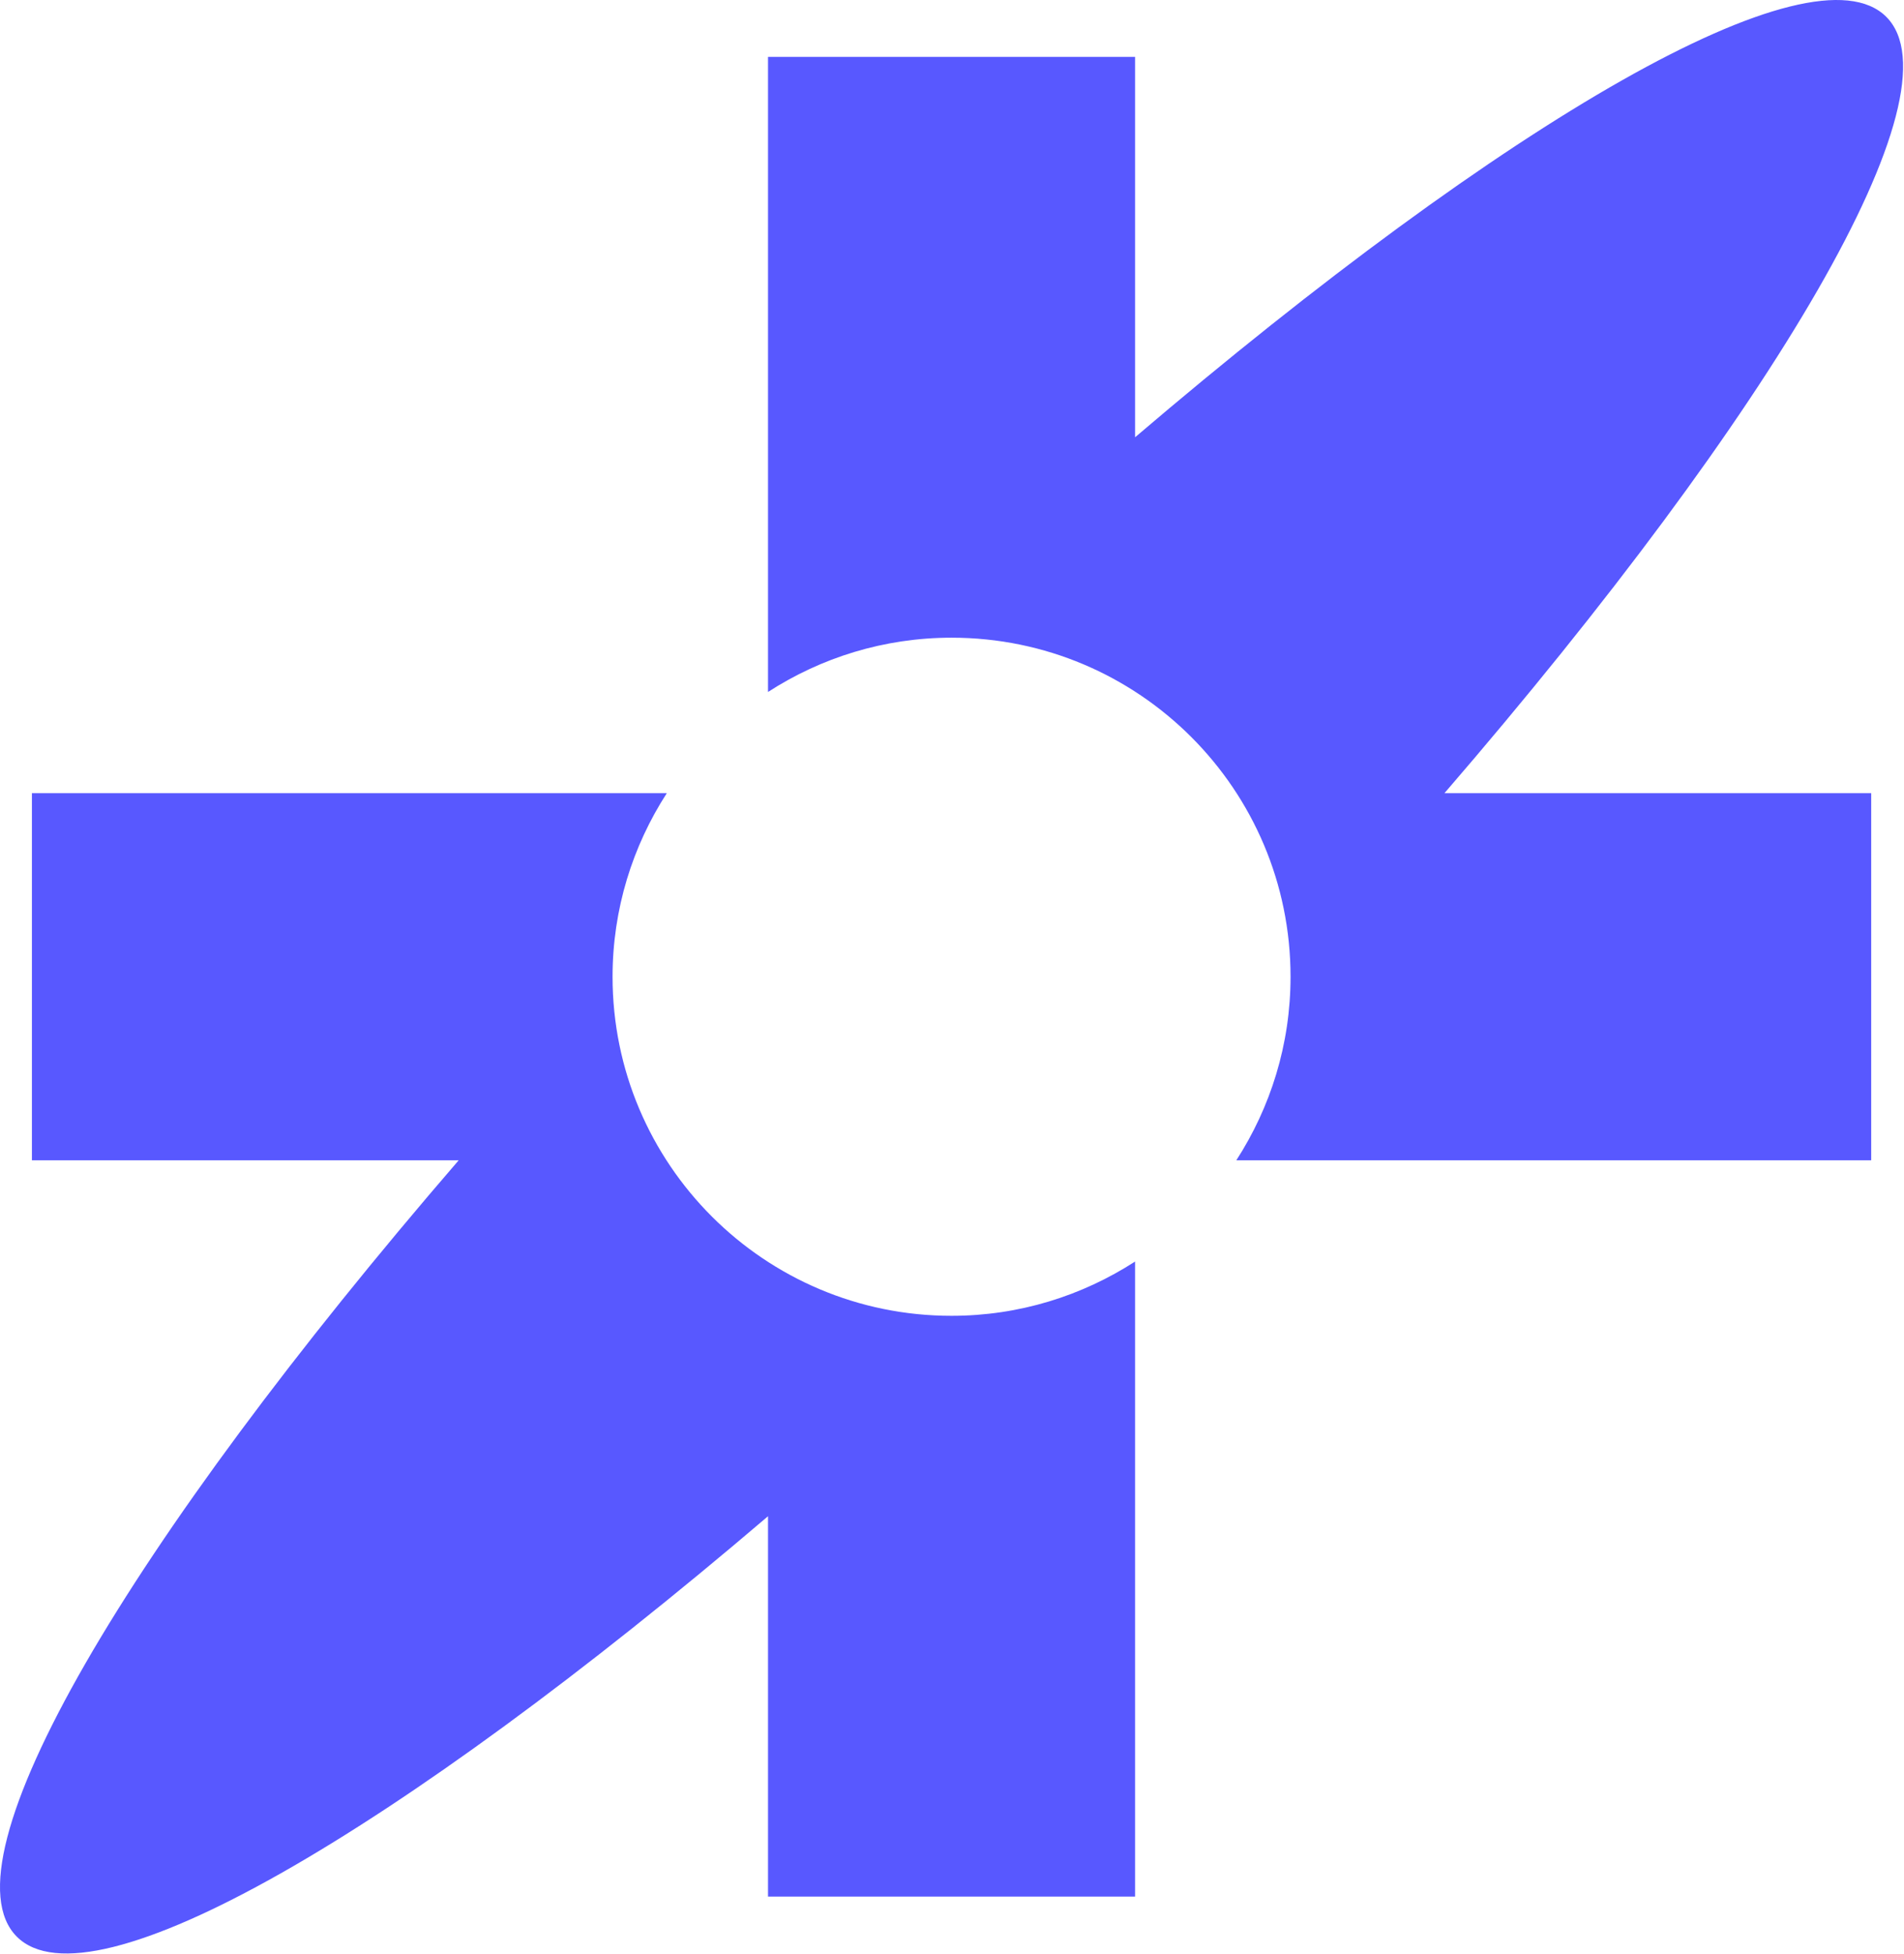
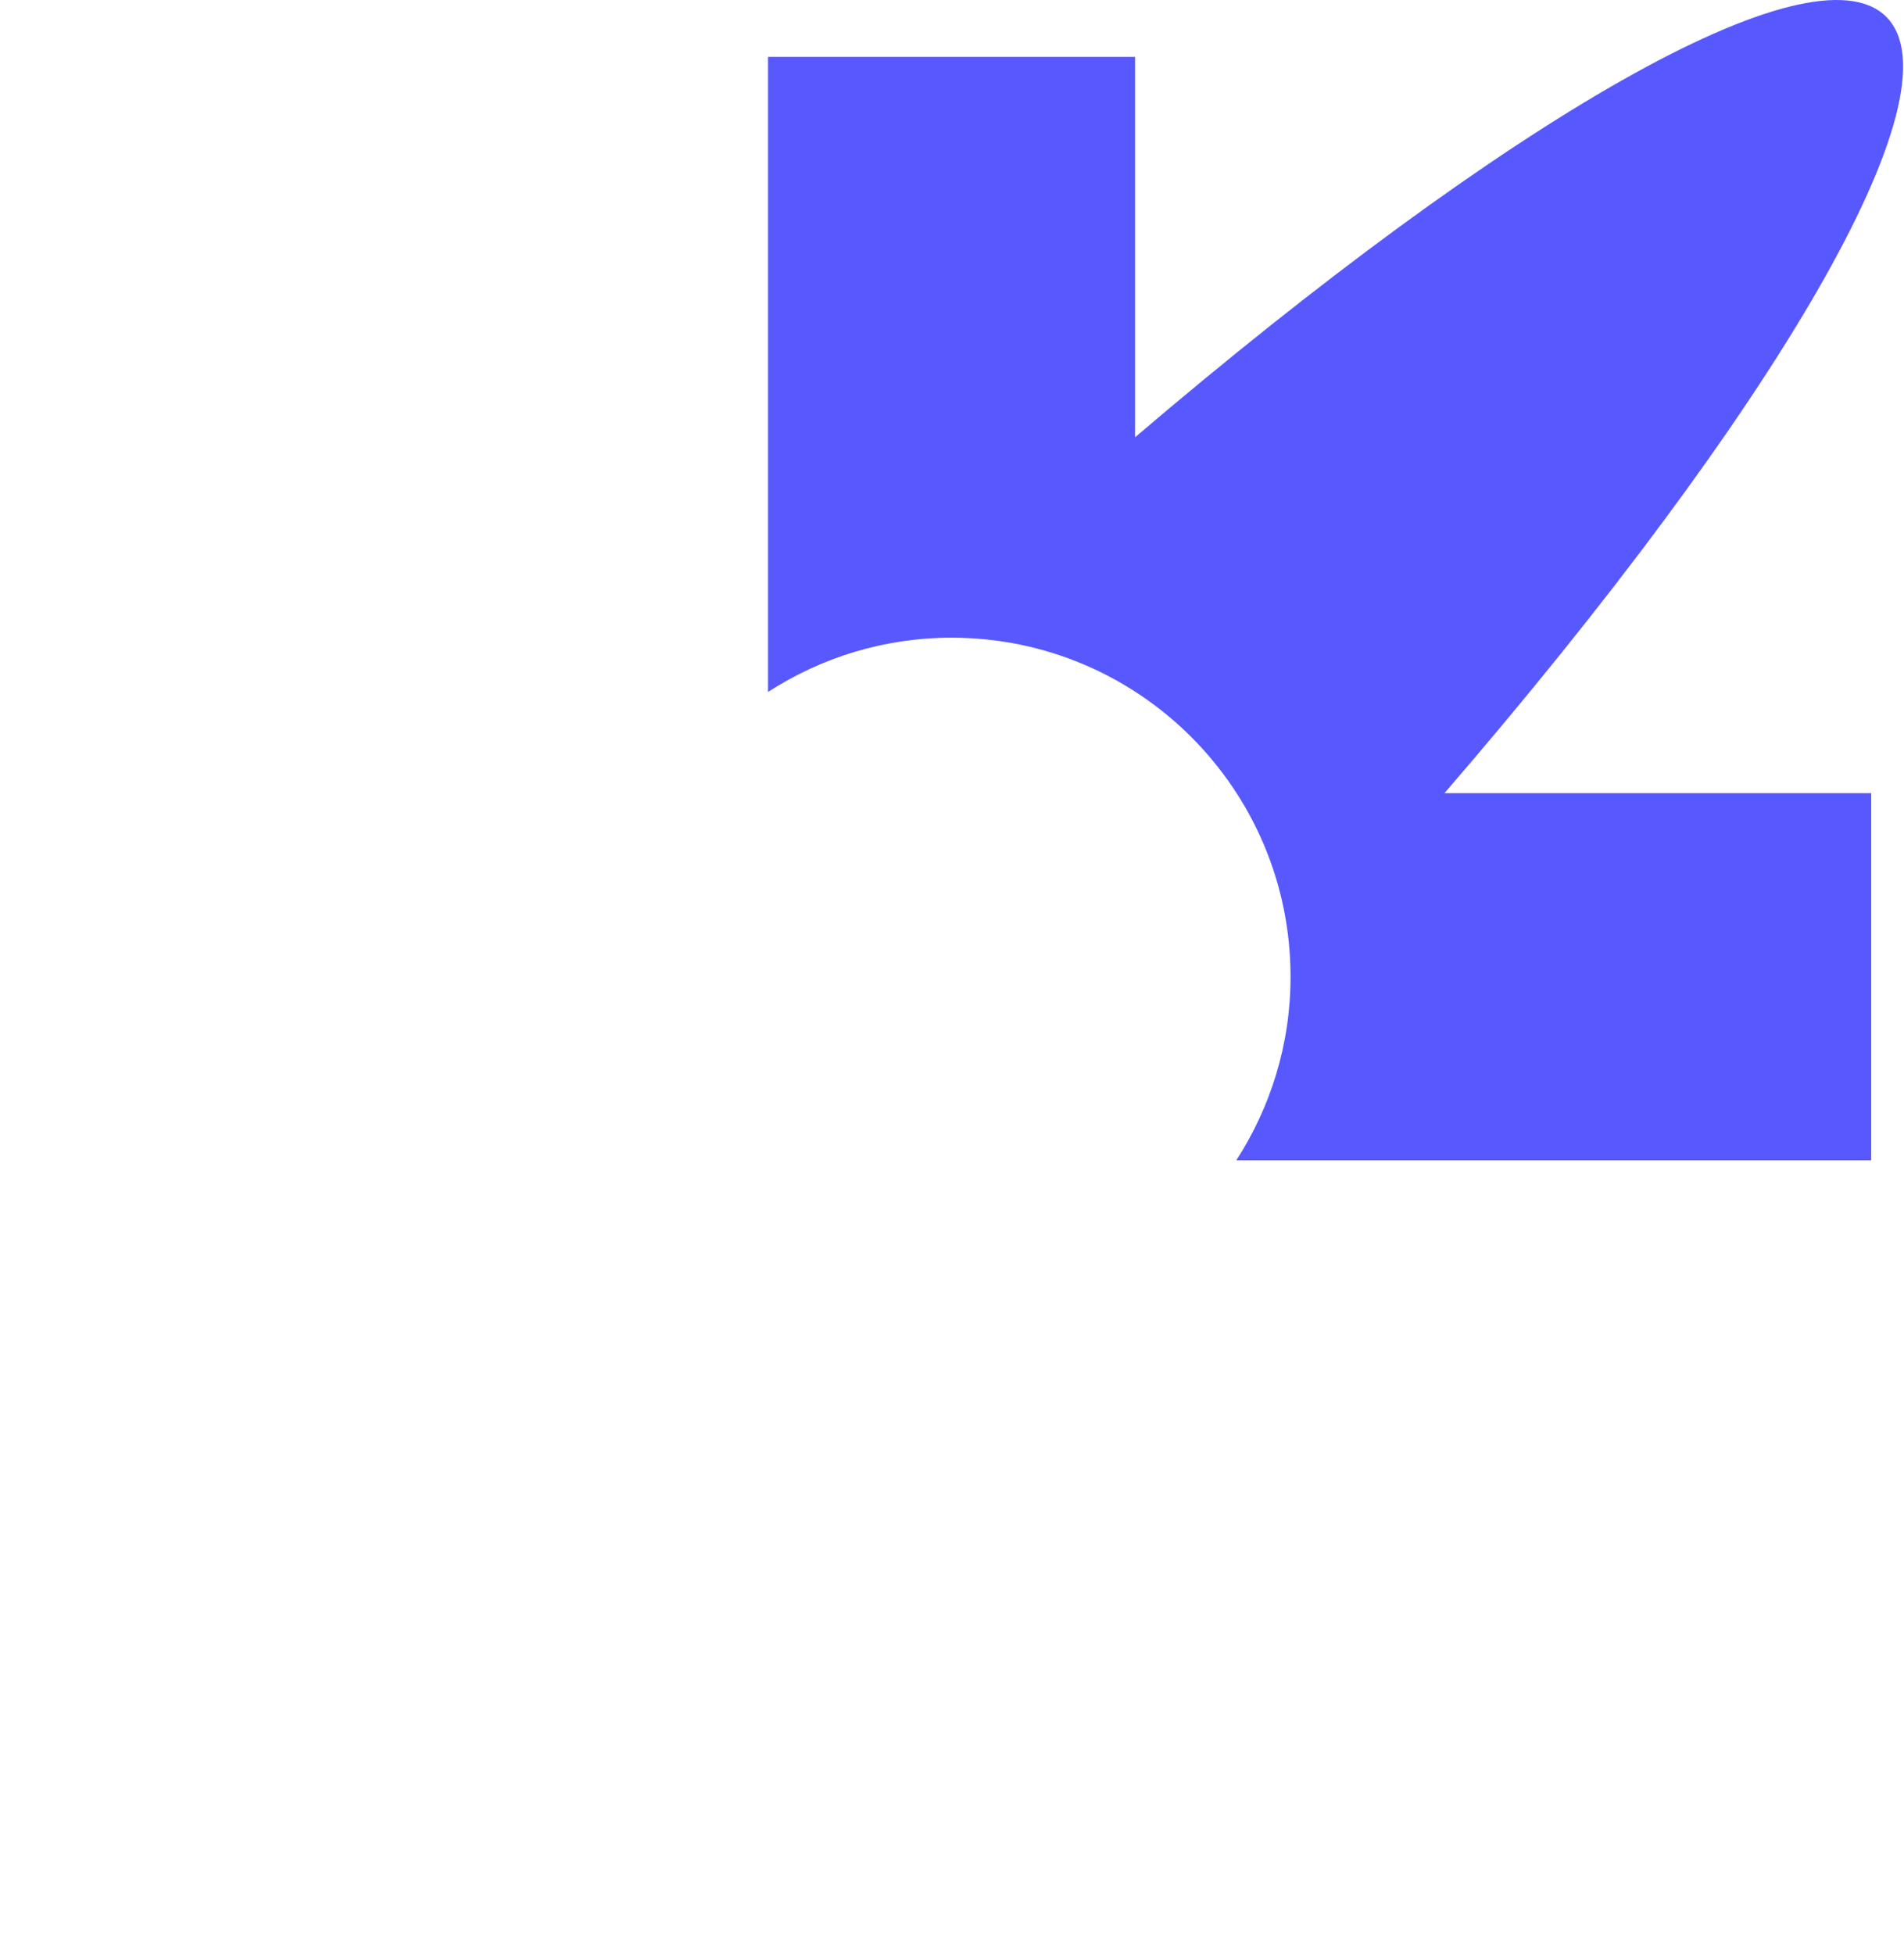
<svg xmlns="http://www.w3.org/2000/svg" width="100%" height="100%" viewBox="0 0 958 983" version="1.1" xml:space="preserve" style="fill-rule:evenodd;clip-rule:evenodd;stroke-linejoin:round;stroke-miterlimit:2;">
-   <path d="M8.464,974.188c37.413,37.412 191.033,-52.005 377.967,-211.488l-0,191.342l184.687,-0l0,-319.459c-26.633,17.205 -58.287,27.3 -92.354,27.3c-94.192,0 -170.554,-76.358 -170.554,-170.554c-0,-34.062 10.096,-65.716 27.296,-92.346l-319.45,0l-0,184.684l214.721,-0c-166.184,192.562 -260.559,352.275 -222.313,390.521" style="fill:#5858ff;fill-rule:nonzero;" />
  <path d="M949.083,8.469c-37.412,-37.413 -191.033,52.004 -377.966,211.487l-0,-191.341l-184.688,-0l0,319.458c26.633,-17.204 58.288,-27.3 92.354,-27.3c94.192,0 170.554,76.358 170.554,170.554c0,34.063 -10.095,65.717 -27.295,92.346l319.45,0l-0,-184.683l-214.721,-0c166.183,-192.563 260.558,-352.275 222.312,-390.521" style="fill:#5858ff;fill-rule:nonzero;" />
</svg>